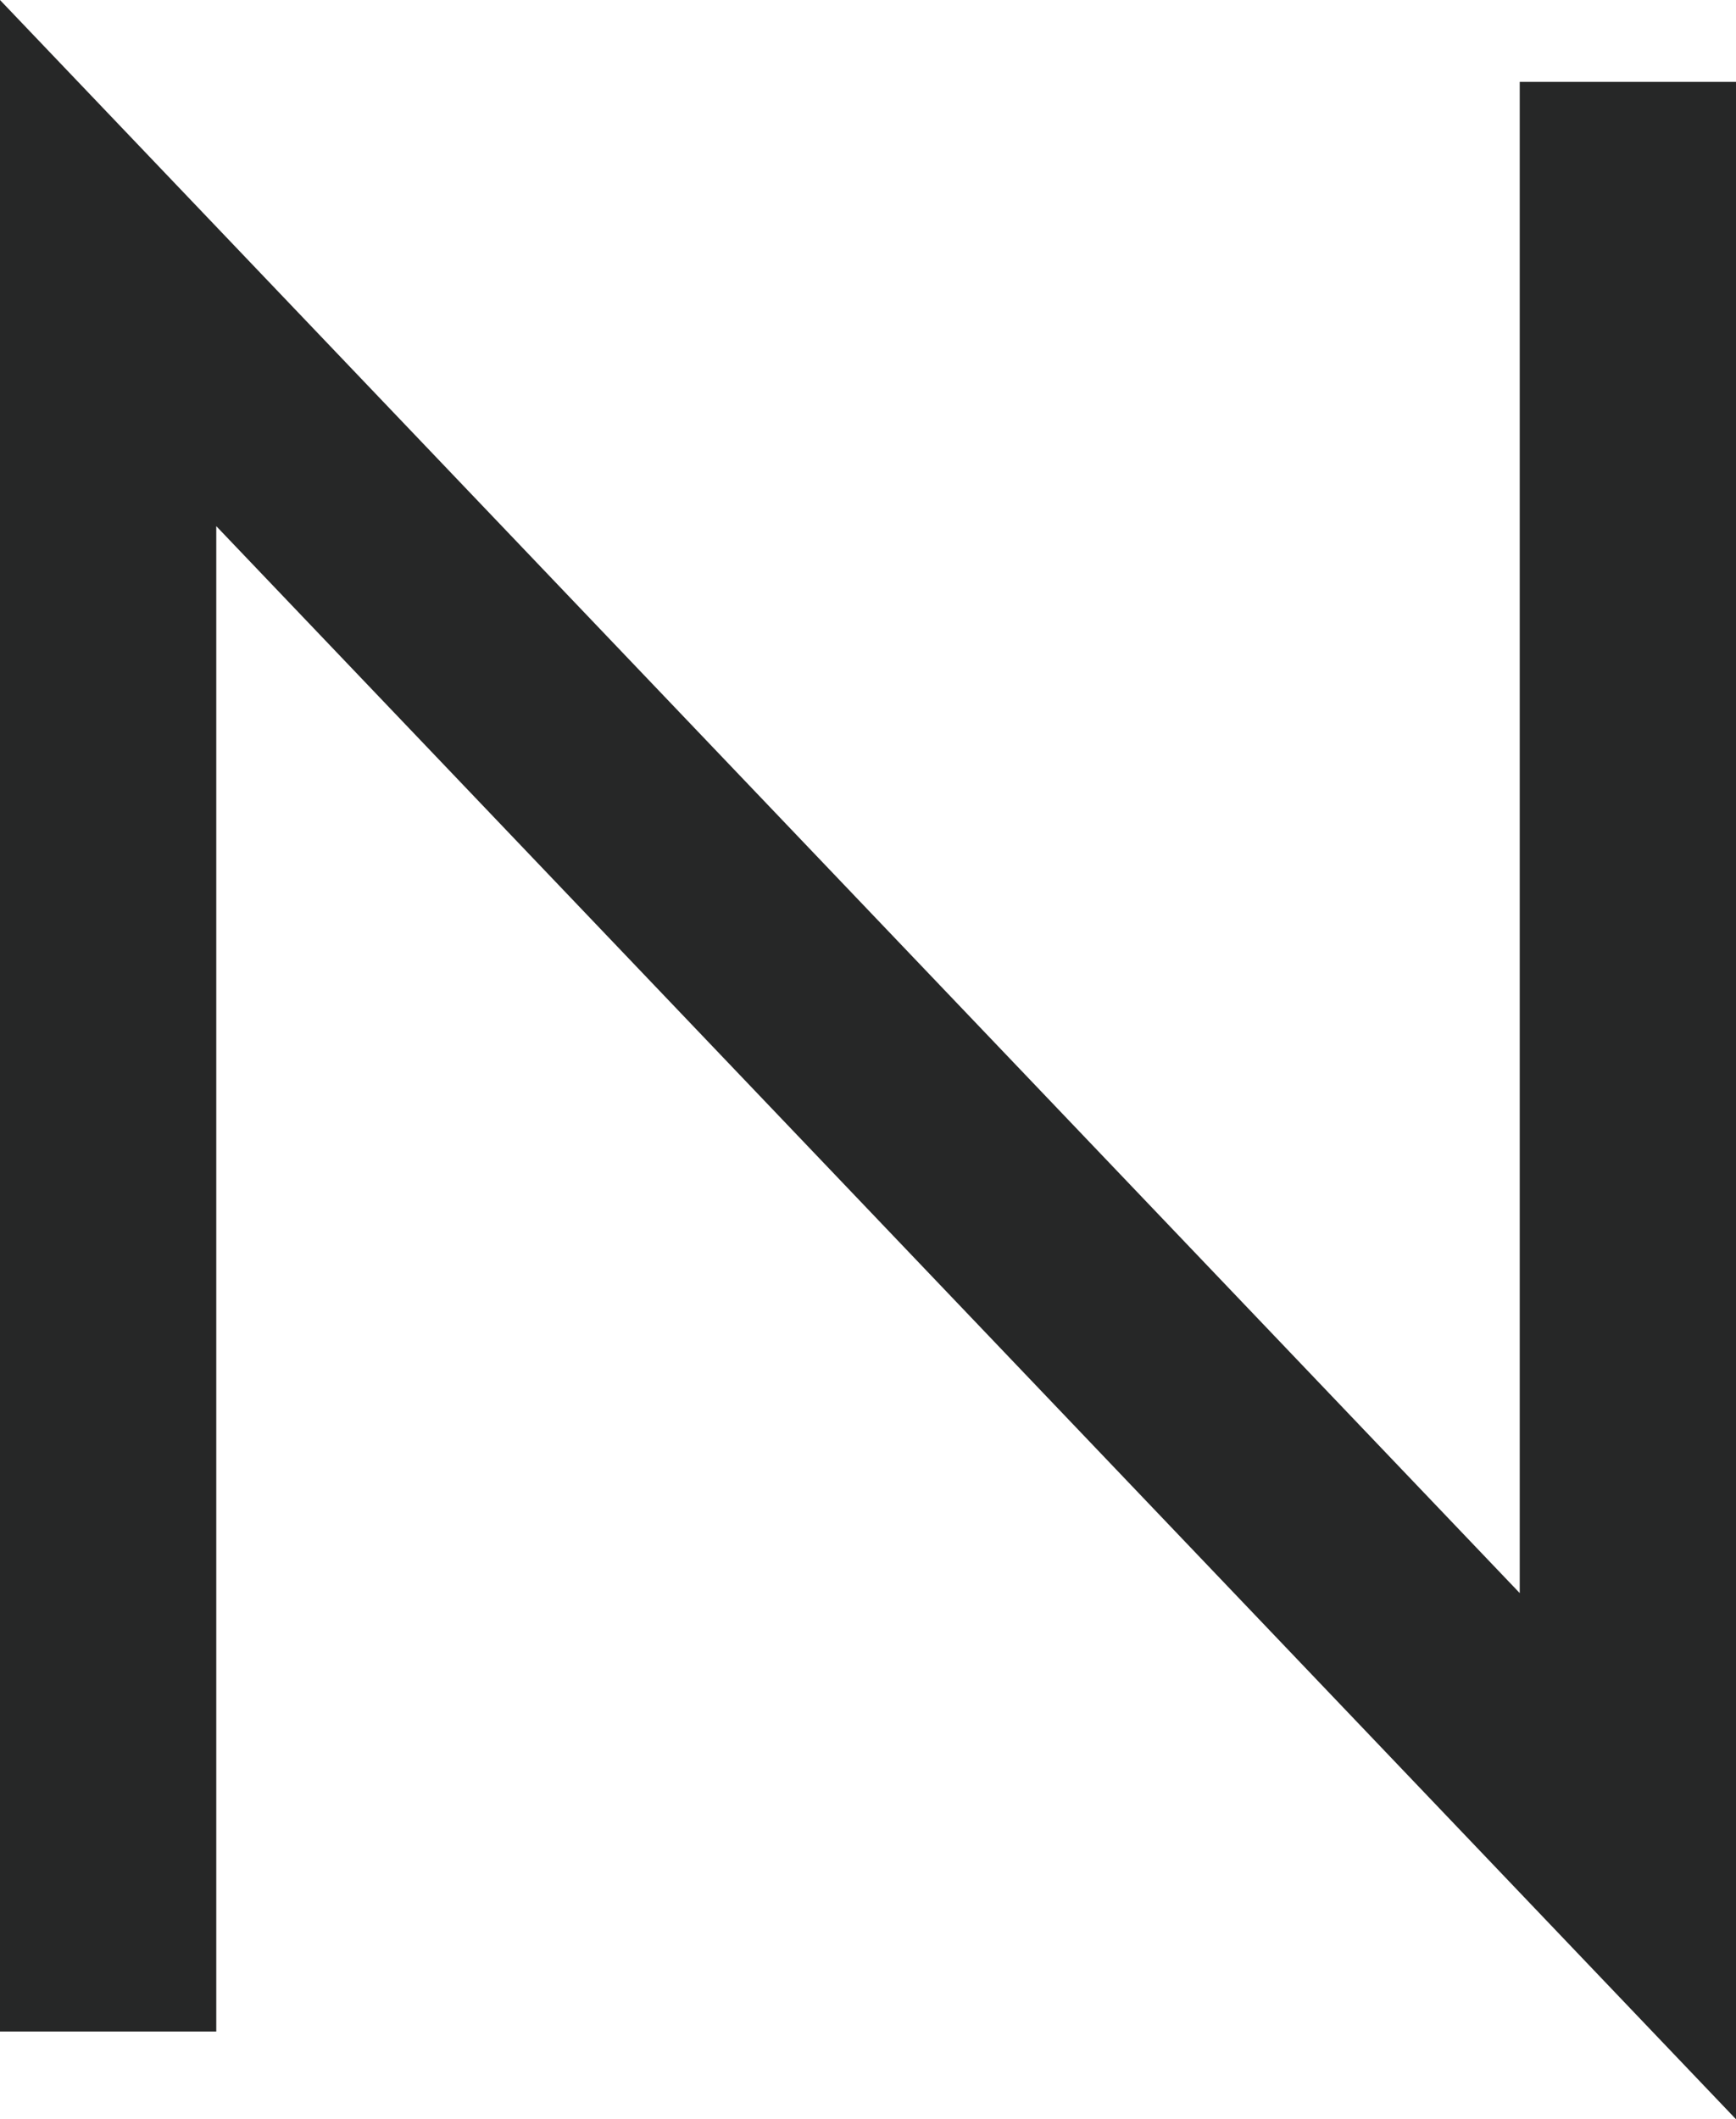
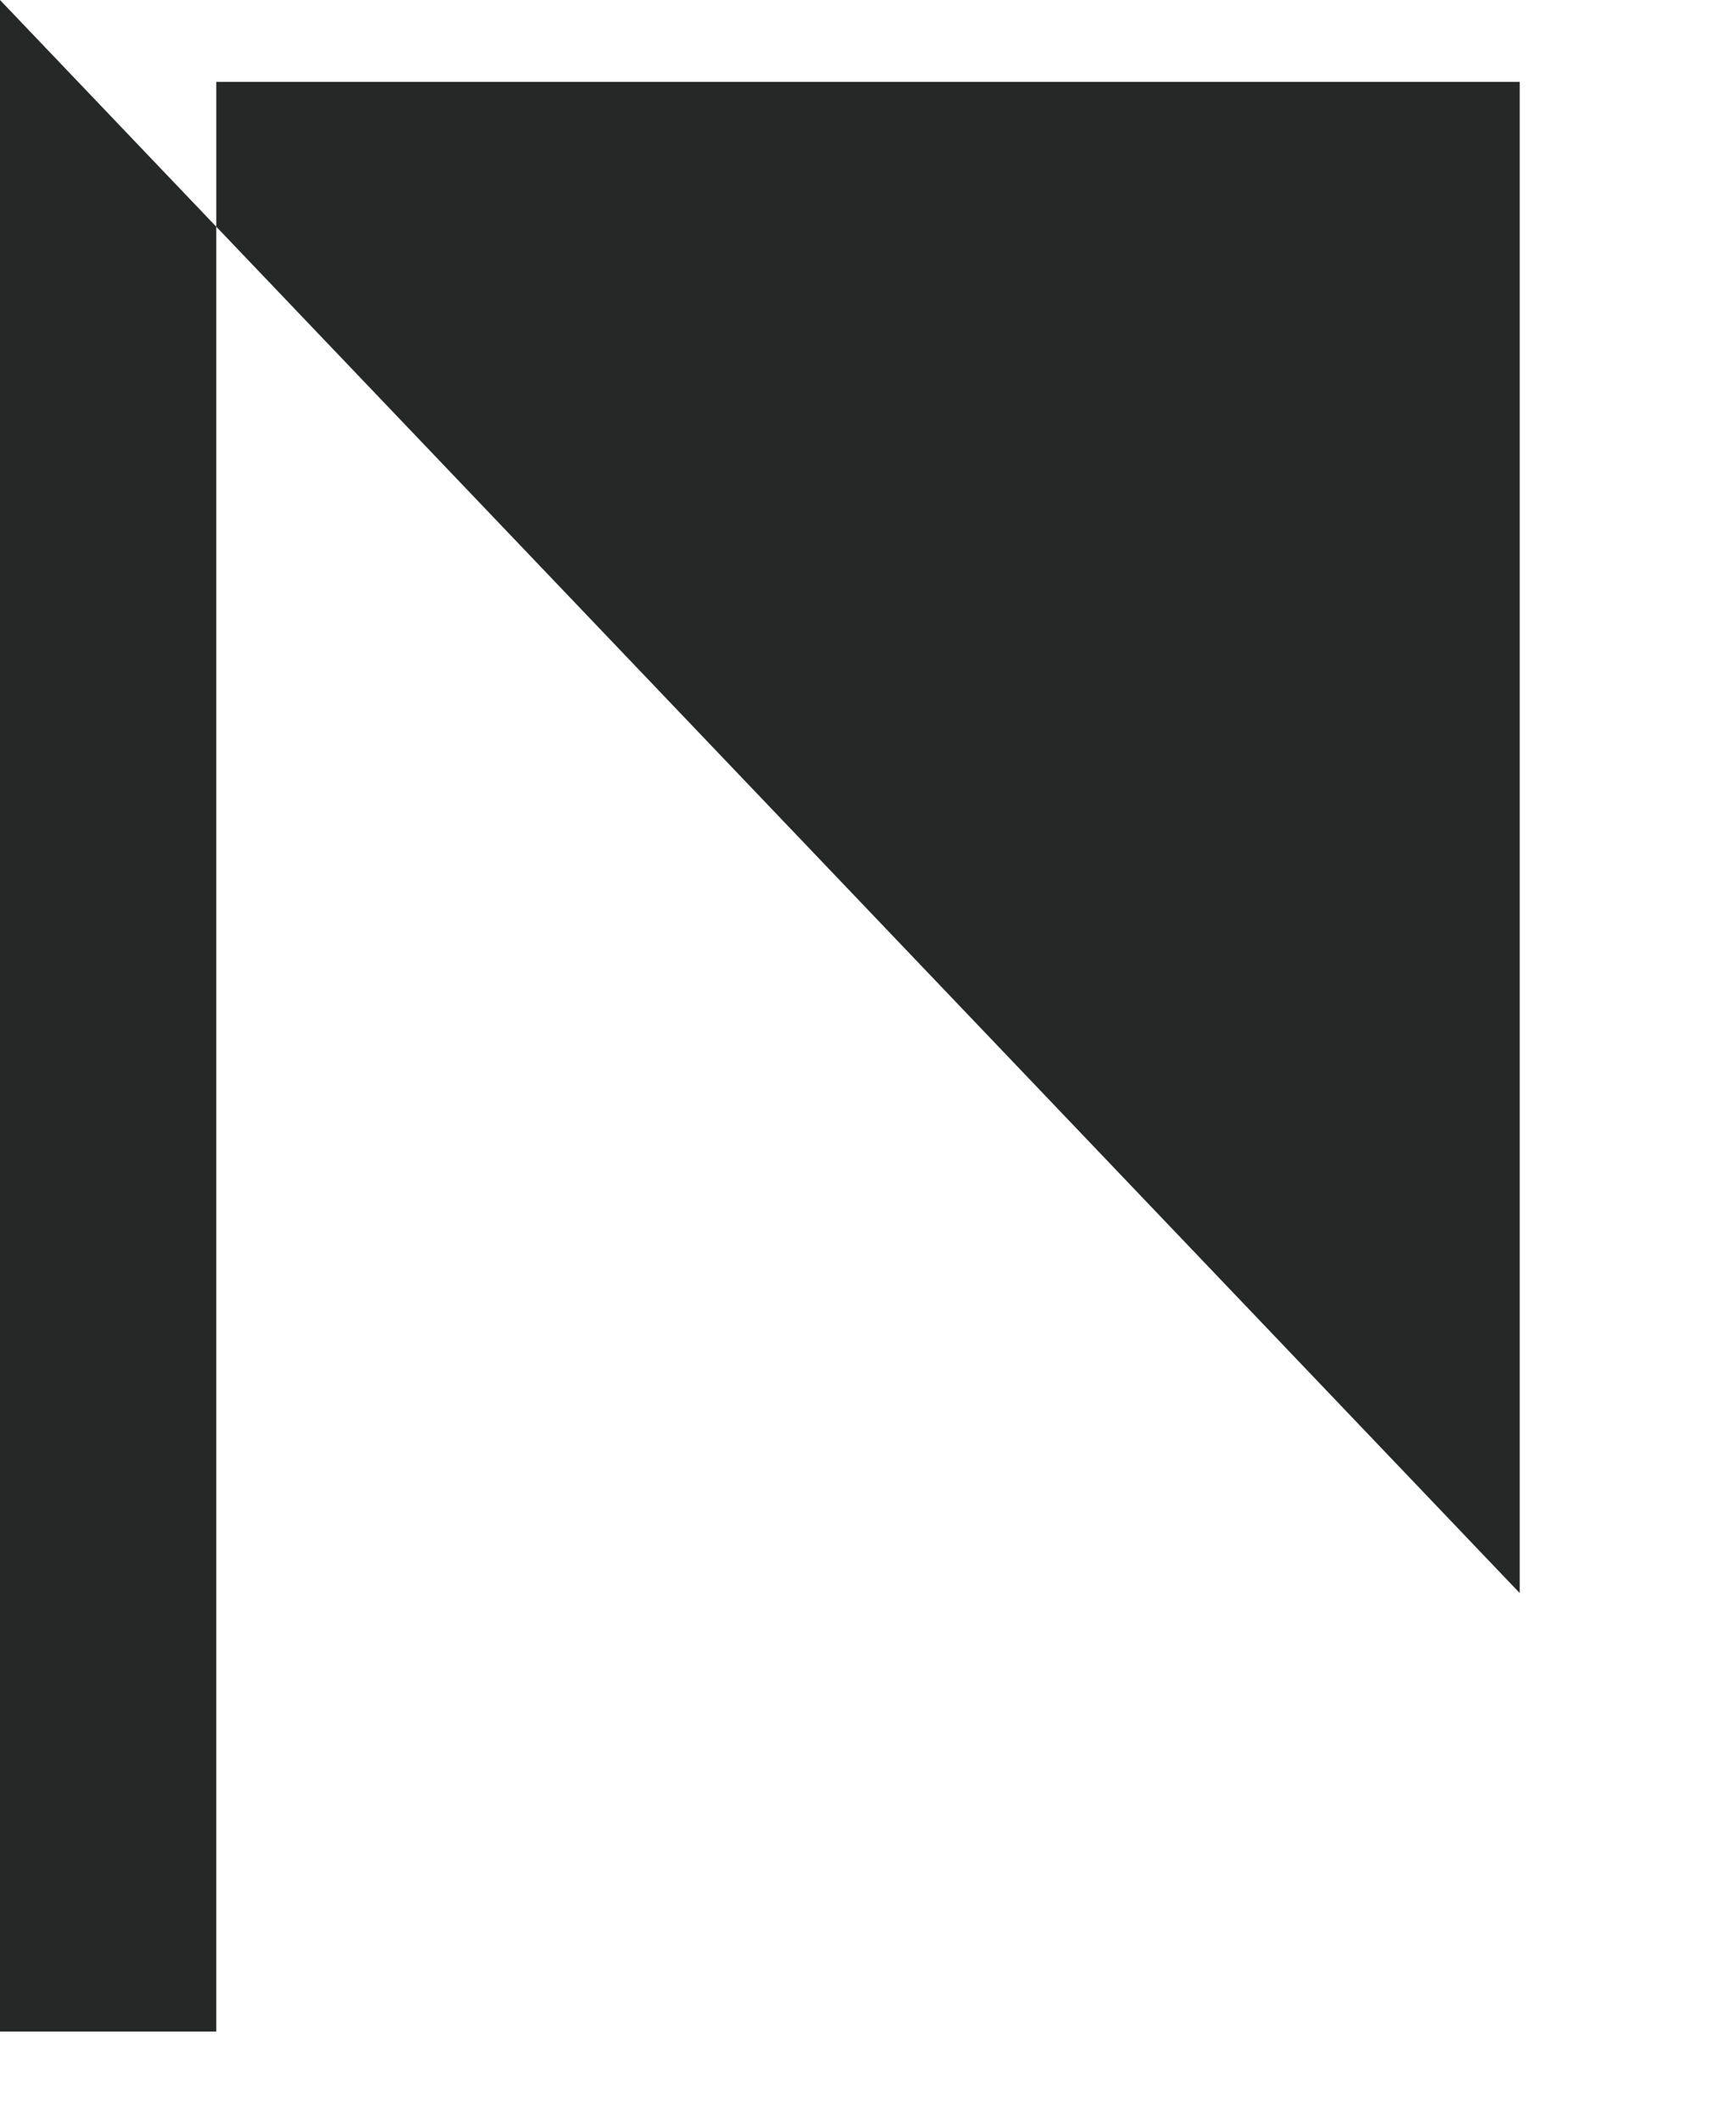
<svg xmlns="http://www.w3.org/2000/svg" width="70.092" height="85.549" viewBox="0 0 70.092 85.549">
  <defs>
    <style>
      .cls-1 {
        fill: #262727;
        opacity: 0.997;
      }
    </style>
  </defs>
-   <path id="パス_94033" data-name="パス 94033" class="cls-1" d="M18.88,0V-60.77L80.24,3.54V-78.706H71.508V-17.7L10.148-82.01V0Z" transform="translate(-10.148 82.01)" />
+   <path id="パス_94033" data-name="パス 94033" class="cls-1" d="M18.88,0V-60.77V-78.706H71.508V-17.7L10.148-82.01V0Z" transform="translate(-10.148 82.01)" />
</svg>